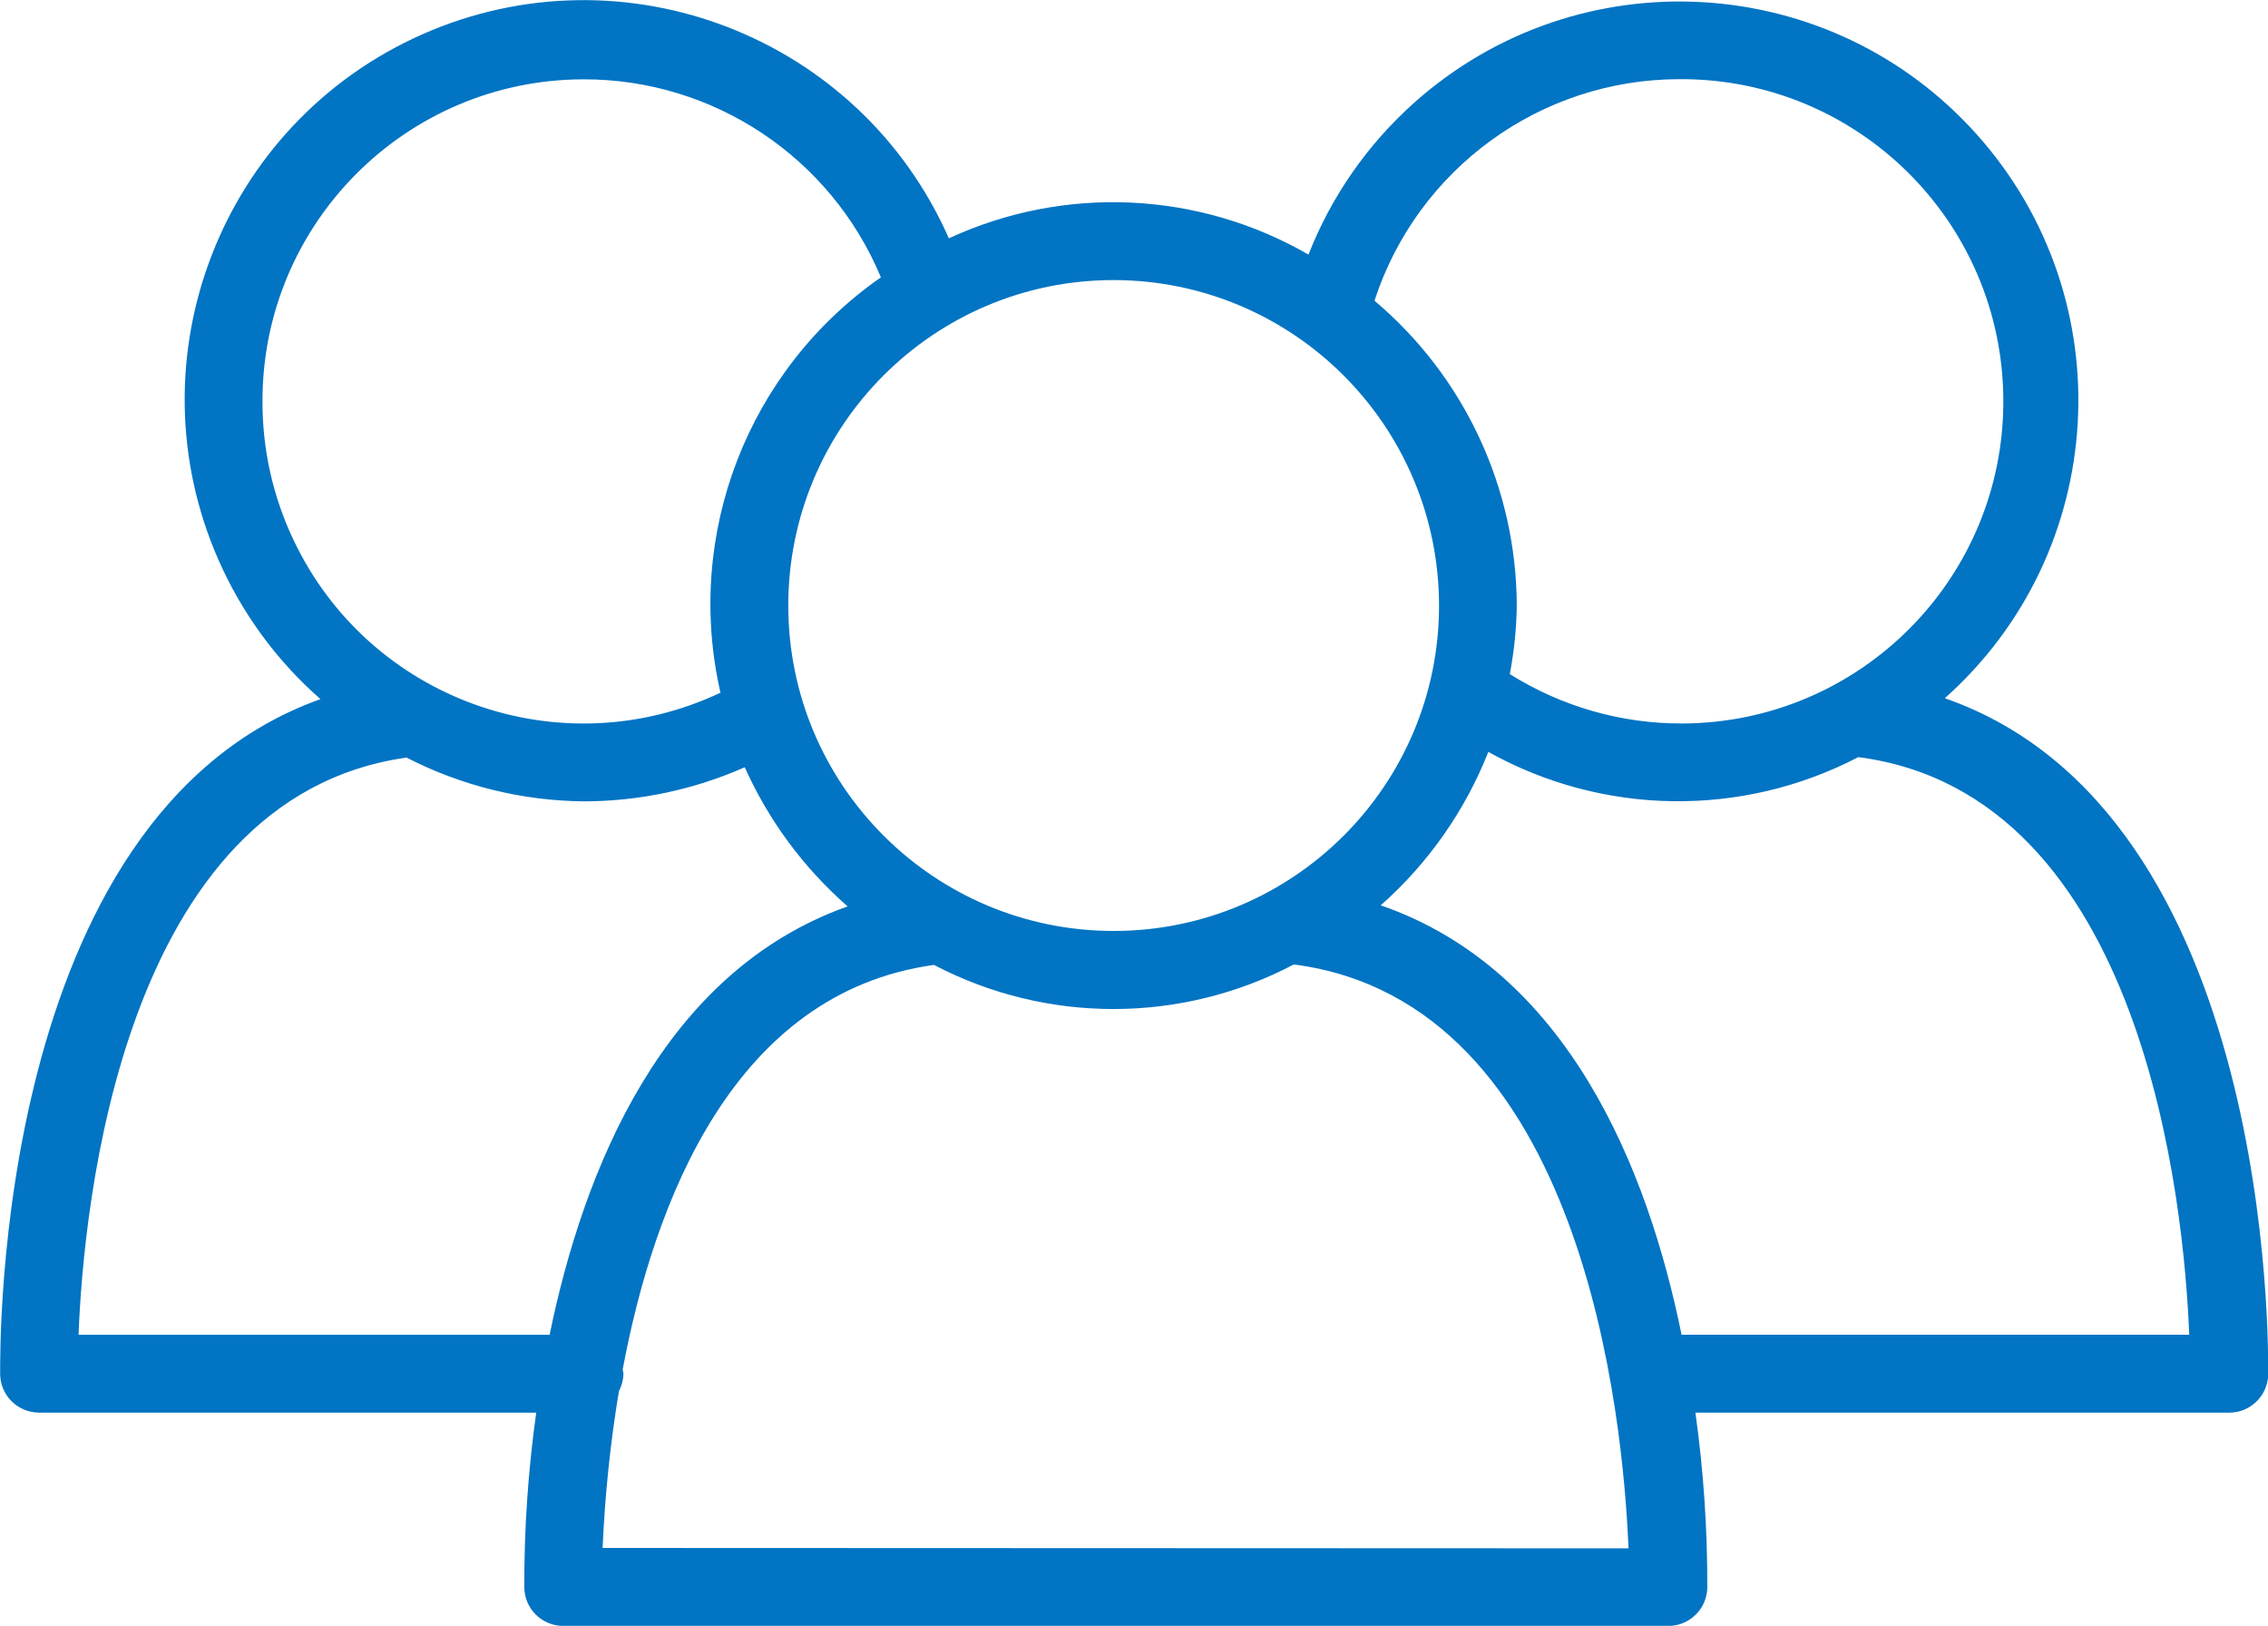
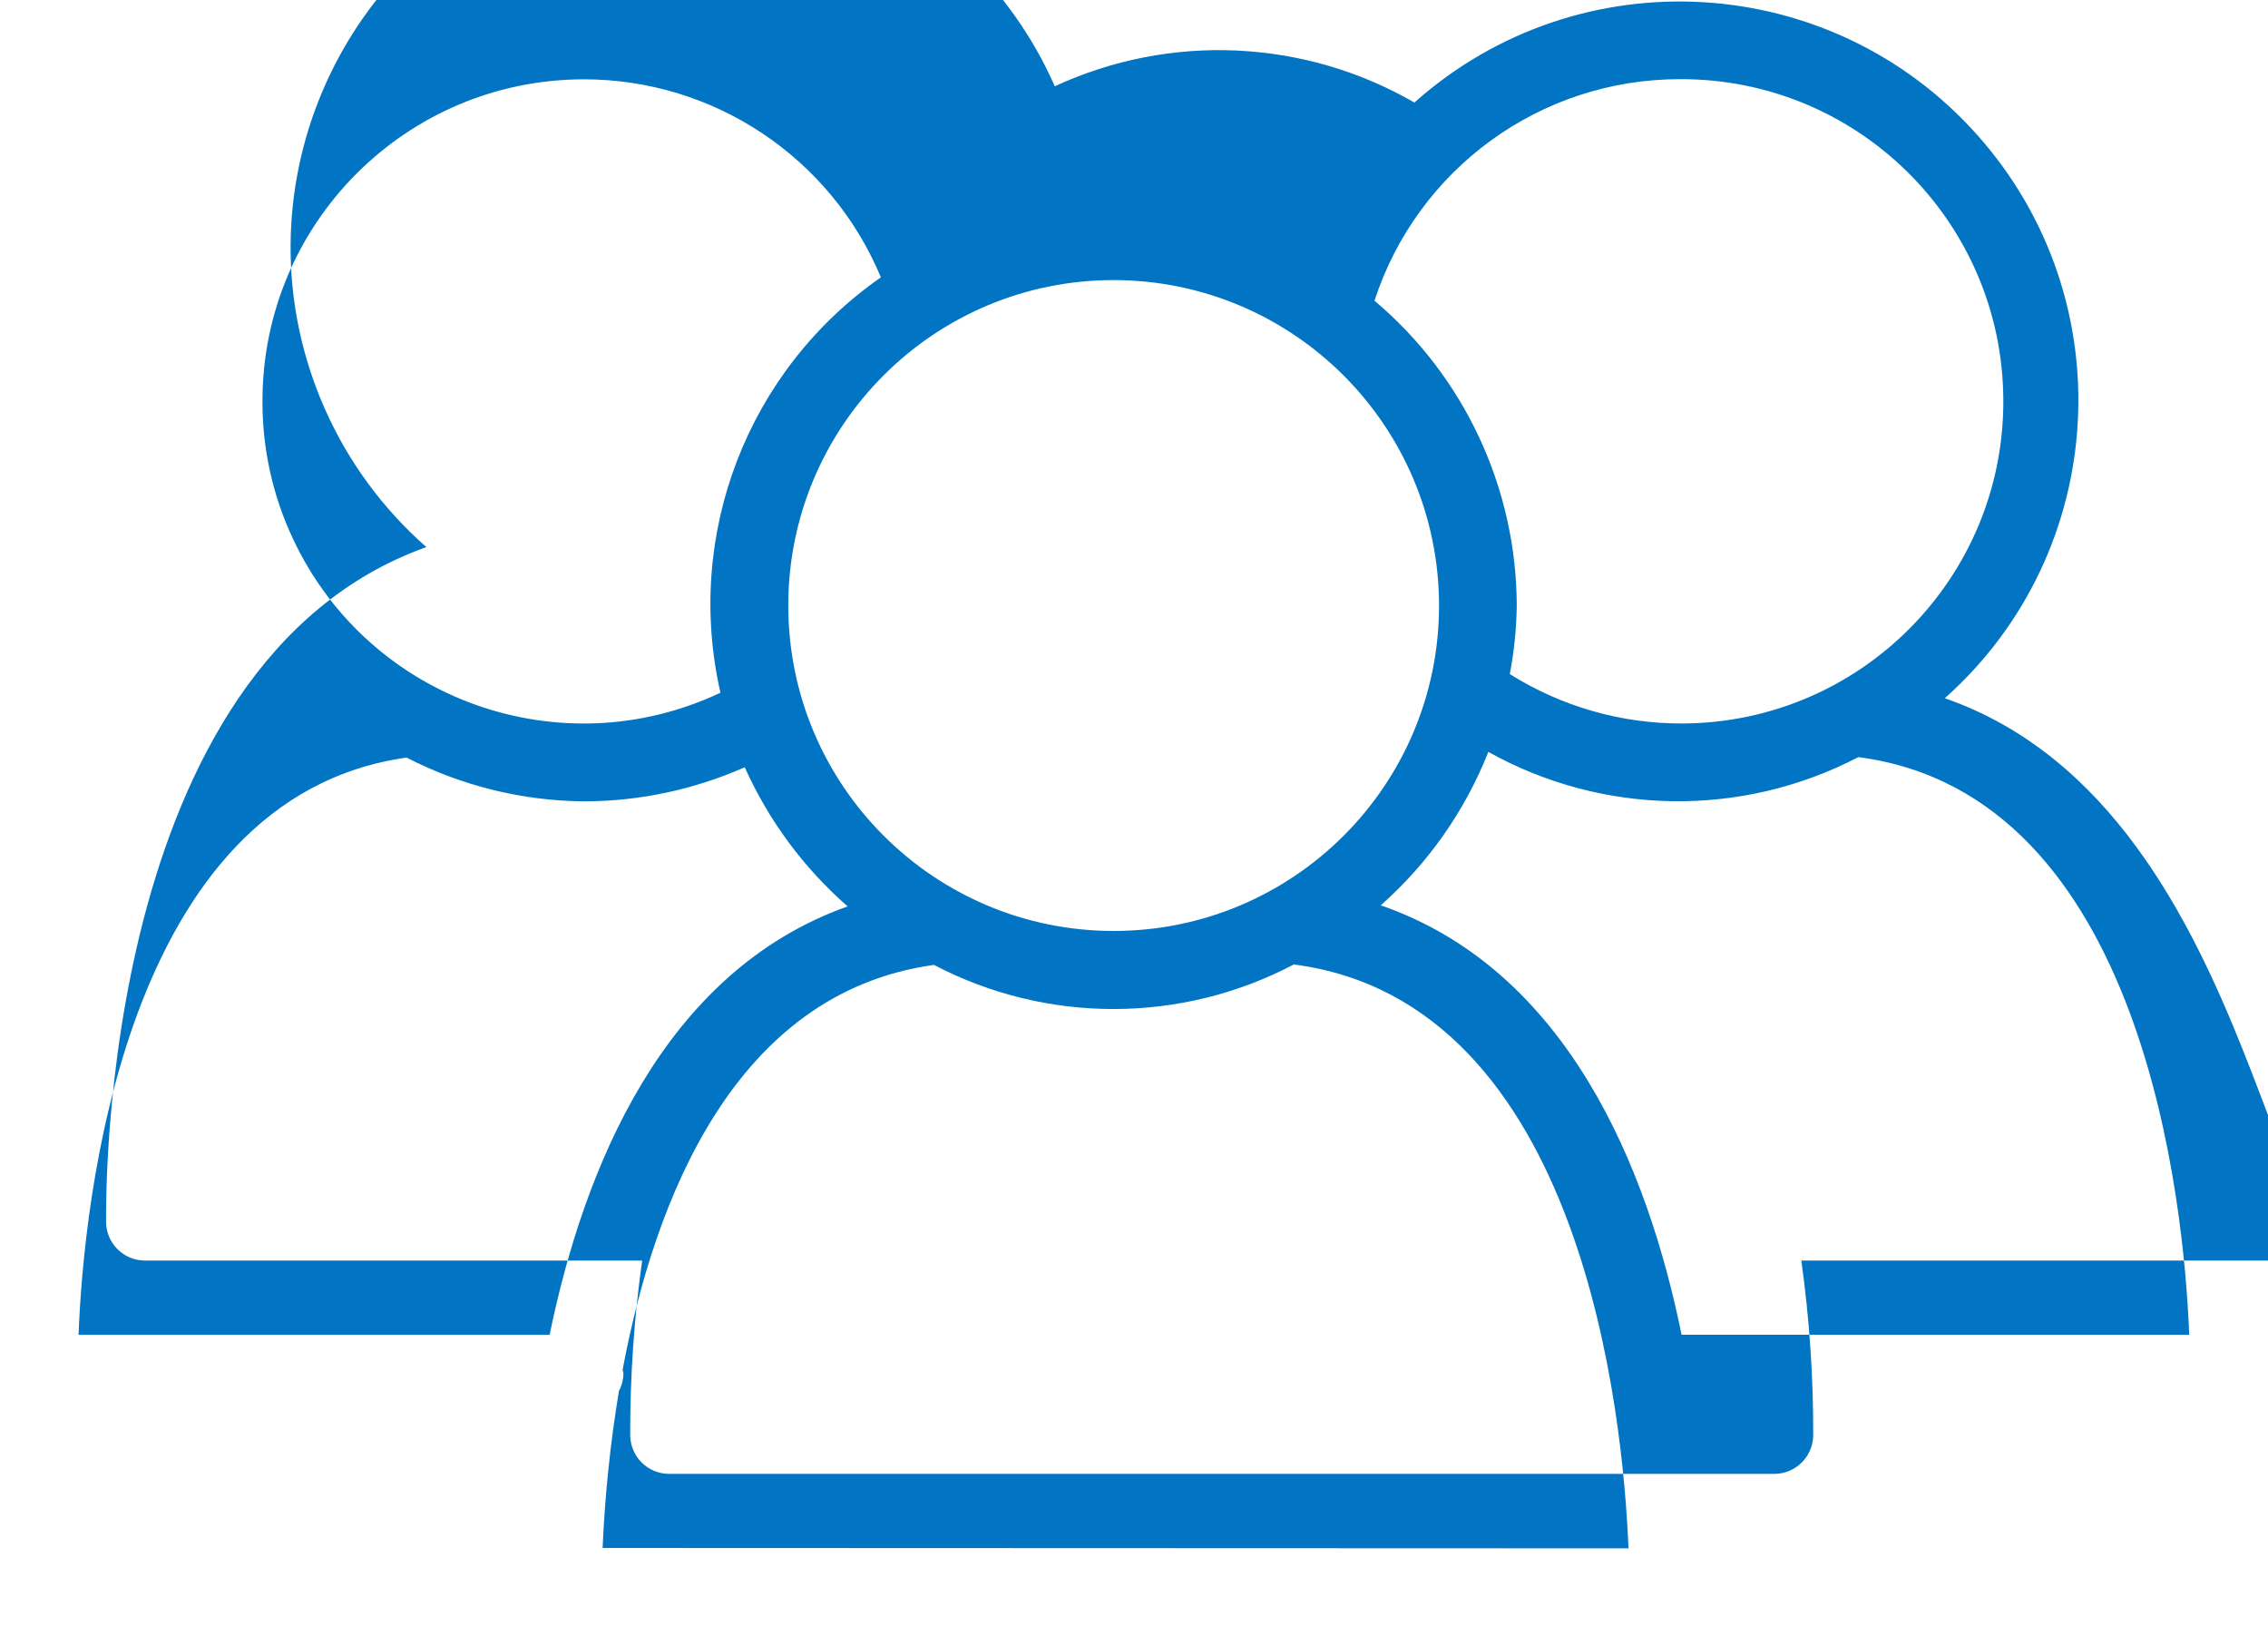
<svg xmlns="http://www.w3.org/2000/svg" version="1.1" id="Layer_1" x="0px" y="0px" width="30px" height="21.502px" viewBox="241.021 245.106 30 21.502" enable-background="new 241.021 245.106 30 21.502" xml:space="preserve">
-   <path fill="#0174C3" d="M266.746,254.34c2.176-1.938,2.368-5.271,0.431-7.447s-5.271-2.369-7.447-0.431  c-0.618,0.551-1.099,1.24-1.401,2.011c-1.457-0.841-3.231-0.921-4.757-0.215c-1.176-2.667-4.291-3.876-6.958-2.701  c-2.667,1.176-3.876,4.292-2.701,6.959c0.31,0.703,0.77,1.33,1.347,1.836c-4.327,1.546-4.237,8.608-4.237,8.933  c0.006,0.279,0.235,0.503,0.515,0.503h6.576c-0.108,0.768-0.16,1.542-0.158,2.316c0.006,0.28,0.234,0.505,0.515,0.505h14.618  c0.28,0,0.51-0.225,0.515-0.505c0.003-0.774-0.05-1.549-0.157-2.316h7.062c0.279,0,0.508-0.224,0.515-0.503  C271.023,262.958,271.107,255.859,266.746,254.34z M263.236,246.153c2.354-0.013,4.271,1.884,4.284,4.237  c0.014,2.353-1.884,4.271-4.237,4.284c-0.81,0.005-1.604-0.222-2.291-0.653c0.057-0.299,0.088-0.603,0.092-0.907  c-0.005-1.555-0.693-3.029-1.882-4.031C259.771,247.336,261.399,246.154,263.236,246.153z M260.056,253.114  c0,2.377-1.927,4.304-4.304,4.304s-4.304-1.927-4.304-4.304c0-2.377,1.927-4.304,4.304-4.304c0,0,0,0,0.001,0  C258.128,248.813,260.053,250.738,260.056,253.114z M244.493,250.413c-0.003-2.349,1.899-4.255,4.248-4.258  c1.719-0.002,3.271,1.032,3.932,2.619c-1.762,1.227-2.601,3.4-2.122,5.493c-2.119,1.001-4.649,0.095-5.65-2.025  C244.63,251.67,244.491,251.045,244.493,250.413z M242.06,262.758c0.066-1.695,0.573-7.103,4.339-7.633  c0.728,0.375,1.535,0.573,2.354,0.579c0.73-0.002,1.451-0.156,2.119-0.451c0.316,0.704,0.78,1.332,1.361,1.84  c-2.445,0.869-3.491,3.474-3.942,5.666H242.06z M248.992,265.578c0.03-0.695,0.102-1.389,0.216-2.076  c0.038-0.07,0.058-0.149,0.06-0.229c-0.002-0.018-0.006-0.035-0.011-0.053c0.417-2.226,1.471-4.986,4.118-5.353  c1.491,0.78,3.27,0.778,4.76-0.006c3.839,0.498,4.357,6.006,4.427,7.722L248.992,265.578z M263.264,262.758  c-0.45-2.206-1.509-4.823-3.979-5.679c0.627-0.555,1.115-1.25,1.423-2.029c1.516,0.845,3.354,0.871,4.894,0.069  c3.793,0.493,4.31,5.938,4.377,7.639H263.264z" />
+   <path fill="#0174C3" d="M266.746,254.34c2.176-1.938,2.368-5.271,0.431-7.447s-5.271-2.369-7.447-0.431  c-1.457-0.841-3.231-0.921-4.757-0.215c-1.176-2.667-4.291-3.876-6.958-2.701  c-2.667,1.176-3.876,4.292-2.701,6.959c0.31,0.703,0.77,1.33,1.347,1.836c-4.327,1.546-4.237,8.608-4.237,8.933  c0.006,0.279,0.235,0.503,0.515,0.503h6.576c-0.108,0.768-0.16,1.542-0.158,2.316c0.006,0.28,0.234,0.505,0.515,0.505h14.618  c0.28,0,0.51-0.225,0.515-0.505c0.003-0.774-0.05-1.549-0.157-2.316h7.062c0.279,0,0.508-0.224,0.515-0.503  C271.023,262.958,271.107,255.859,266.746,254.34z M263.236,246.153c2.354-0.013,4.271,1.884,4.284,4.237  c0.014,2.353-1.884,4.271-4.237,4.284c-0.81,0.005-1.604-0.222-2.291-0.653c0.057-0.299,0.088-0.603,0.092-0.907  c-0.005-1.555-0.693-3.029-1.882-4.031C259.771,247.336,261.399,246.154,263.236,246.153z M260.056,253.114  c0,2.377-1.927,4.304-4.304,4.304s-4.304-1.927-4.304-4.304c0-2.377,1.927-4.304,4.304-4.304c0,0,0,0,0.001,0  C258.128,248.813,260.053,250.738,260.056,253.114z M244.493,250.413c-0.003-2.349,1.899-4.255,4.248-4.258  c1.719-0.002,3.271,1.032,3.932,2.619c-1.762,1.227-2.601,3.4-2.122,5.493c-2.119,1.001-4.649,0.095-5.65-2.025  C244.63,251.67,244.491,251.045,244.493,250.413z M242.06,262.758c0.066-1.695,0.573-7.103,4.339-7.633  c0.728,0.375,1.535,0.573,2.354,0.579c0.73-0.002,1.451-0.156,2.119-0.451c0.316,0.704,0.78,1.332,1.361,1.84  c-2.445,0.869-3.491,3.474-3.942,5.666H242.06z M248.992,265.578c0.03-0.695,0.102-1.389,0.216-2.076  c0.038-0.07,0.058-0.149,0.06-0.229c-0.002-0.018-0.006-0.035-0.011-0.053c0.417-2.226,1.471-4.986,4.118-5.353  c1.491,0.78,3.27,0.778,4.76-0.006c3.839,0.498,4.357,6.006,4.427,7.722L248.992,265.578z M263.264,262.758  c-0.45-2.206-1.509-4.823-3.979-5.679c0.627-0.555,1.115-1.25,1.423-2.029c1.516,0.845,3.354,0.871,4.894,0.069  c3.793,0.493,4.31,5.938,4.377,7.639H263.264z" />
</svg>